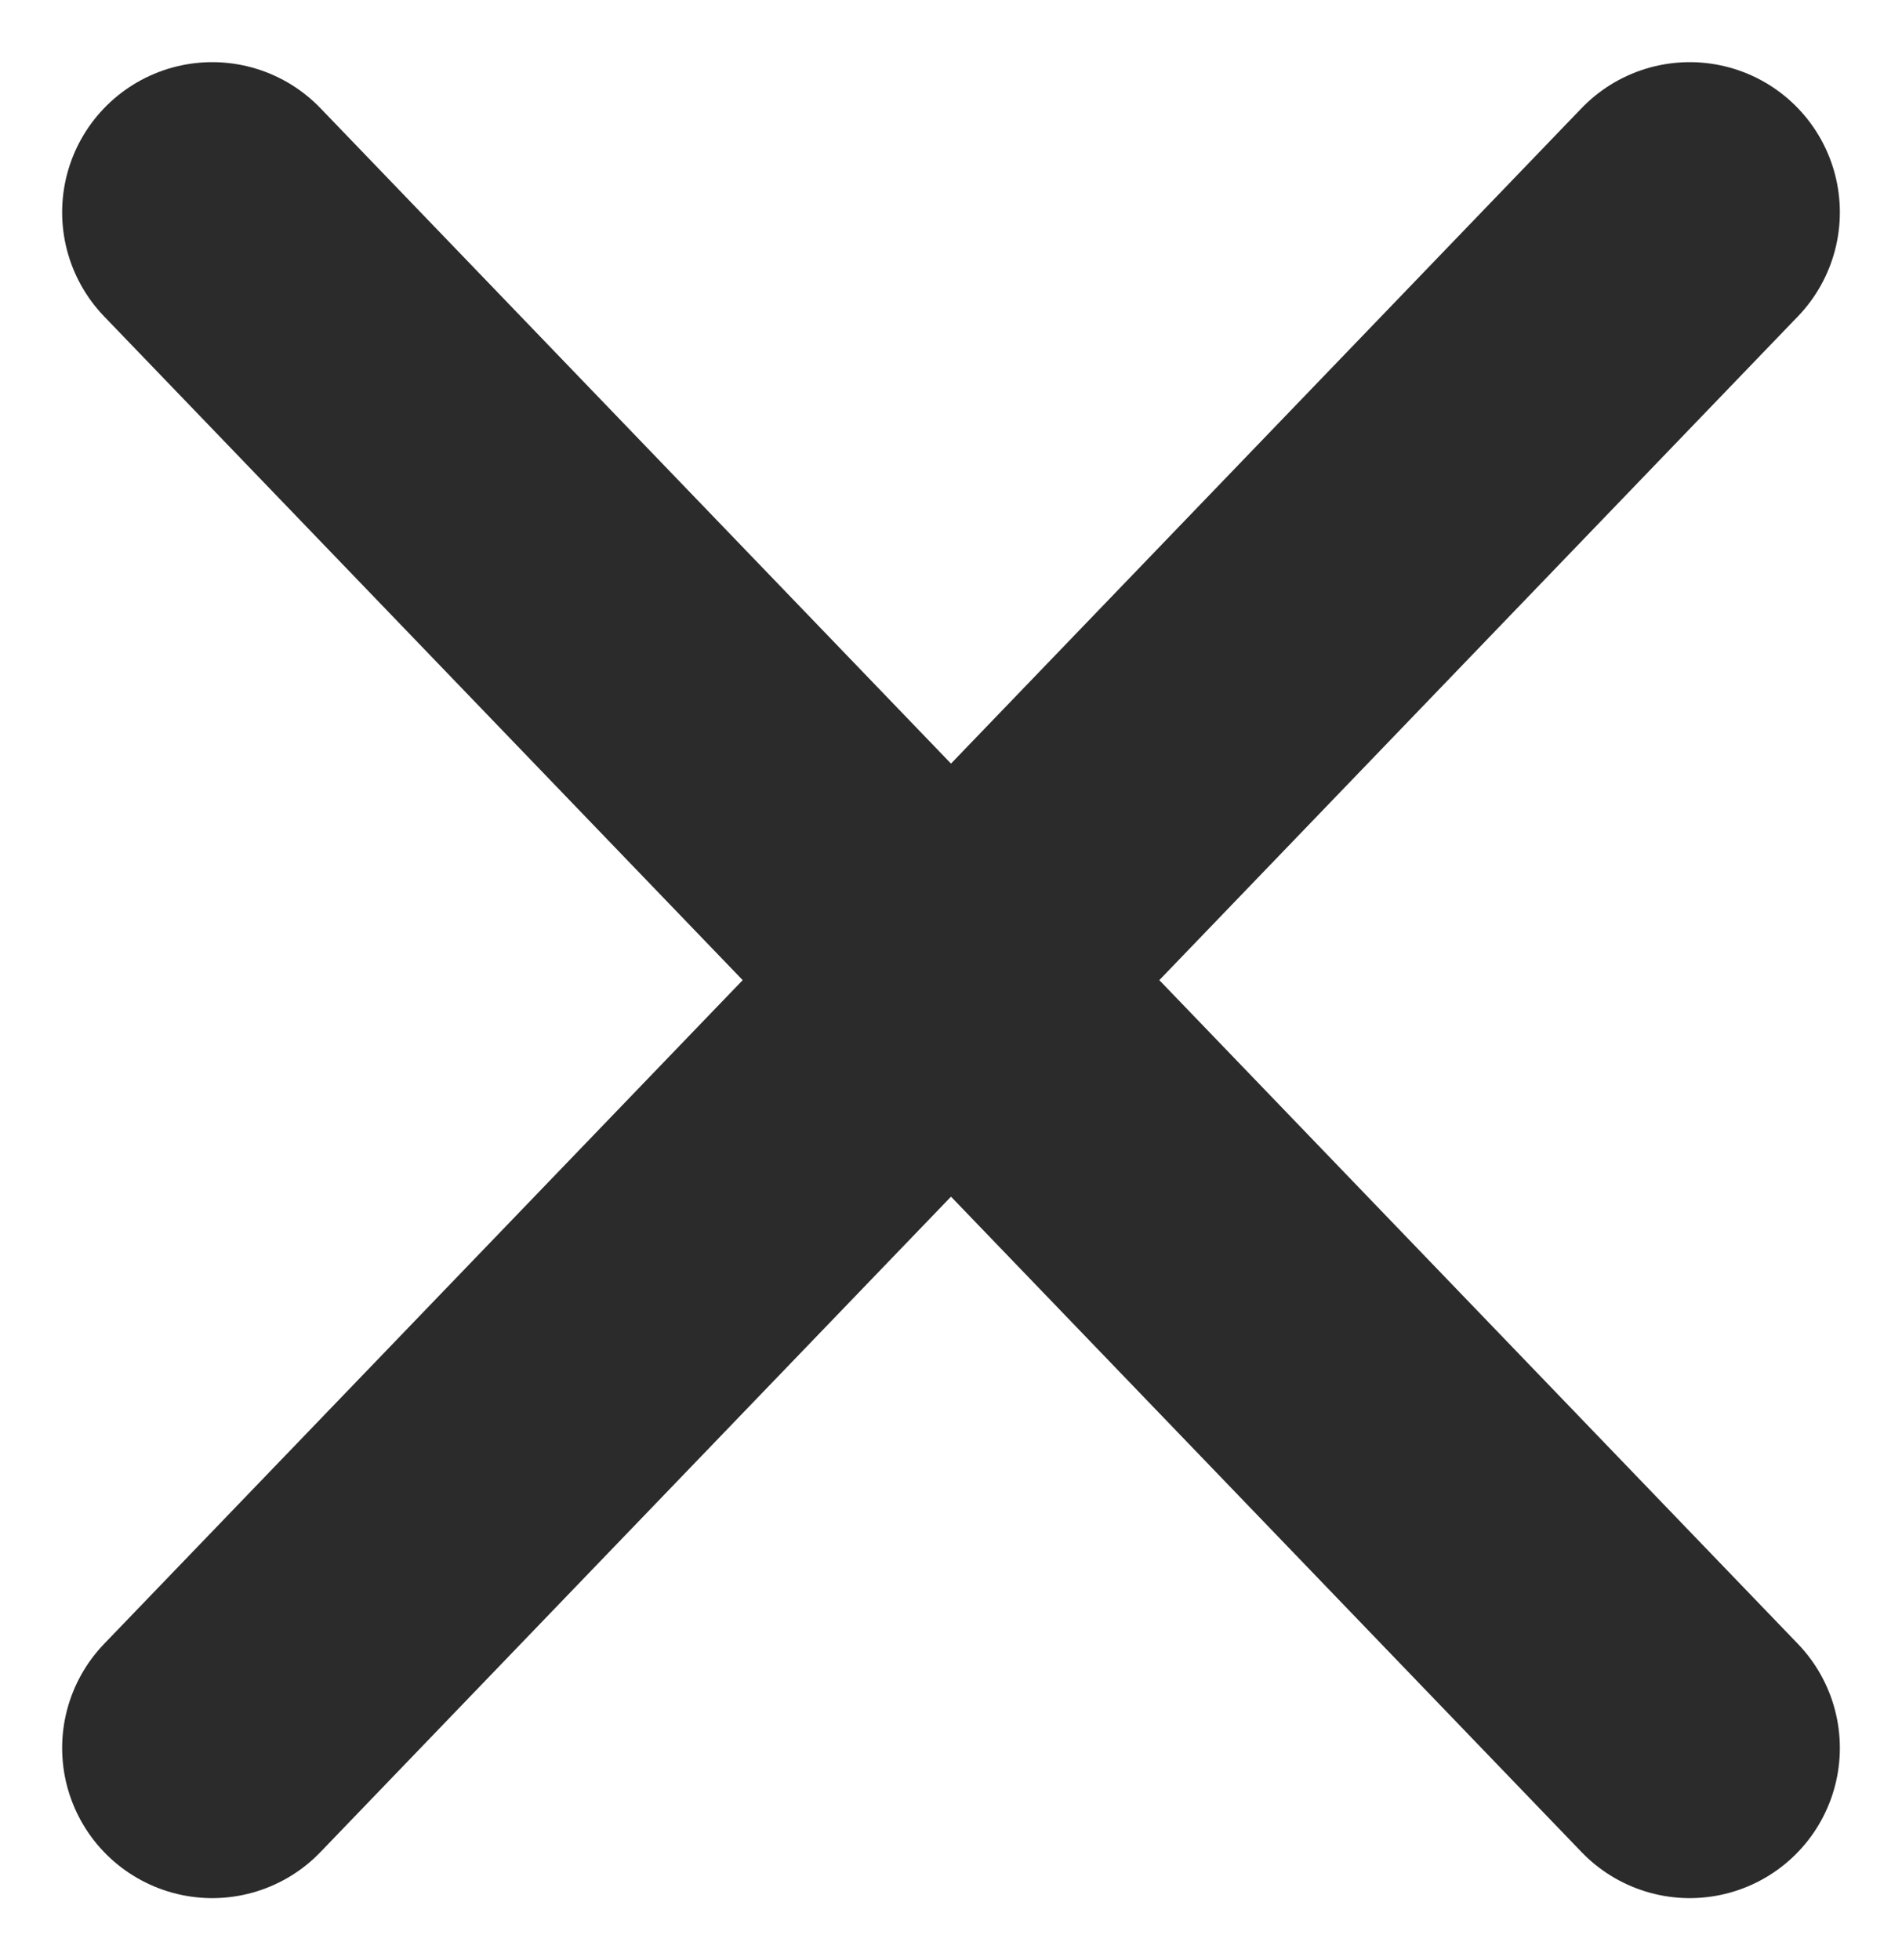
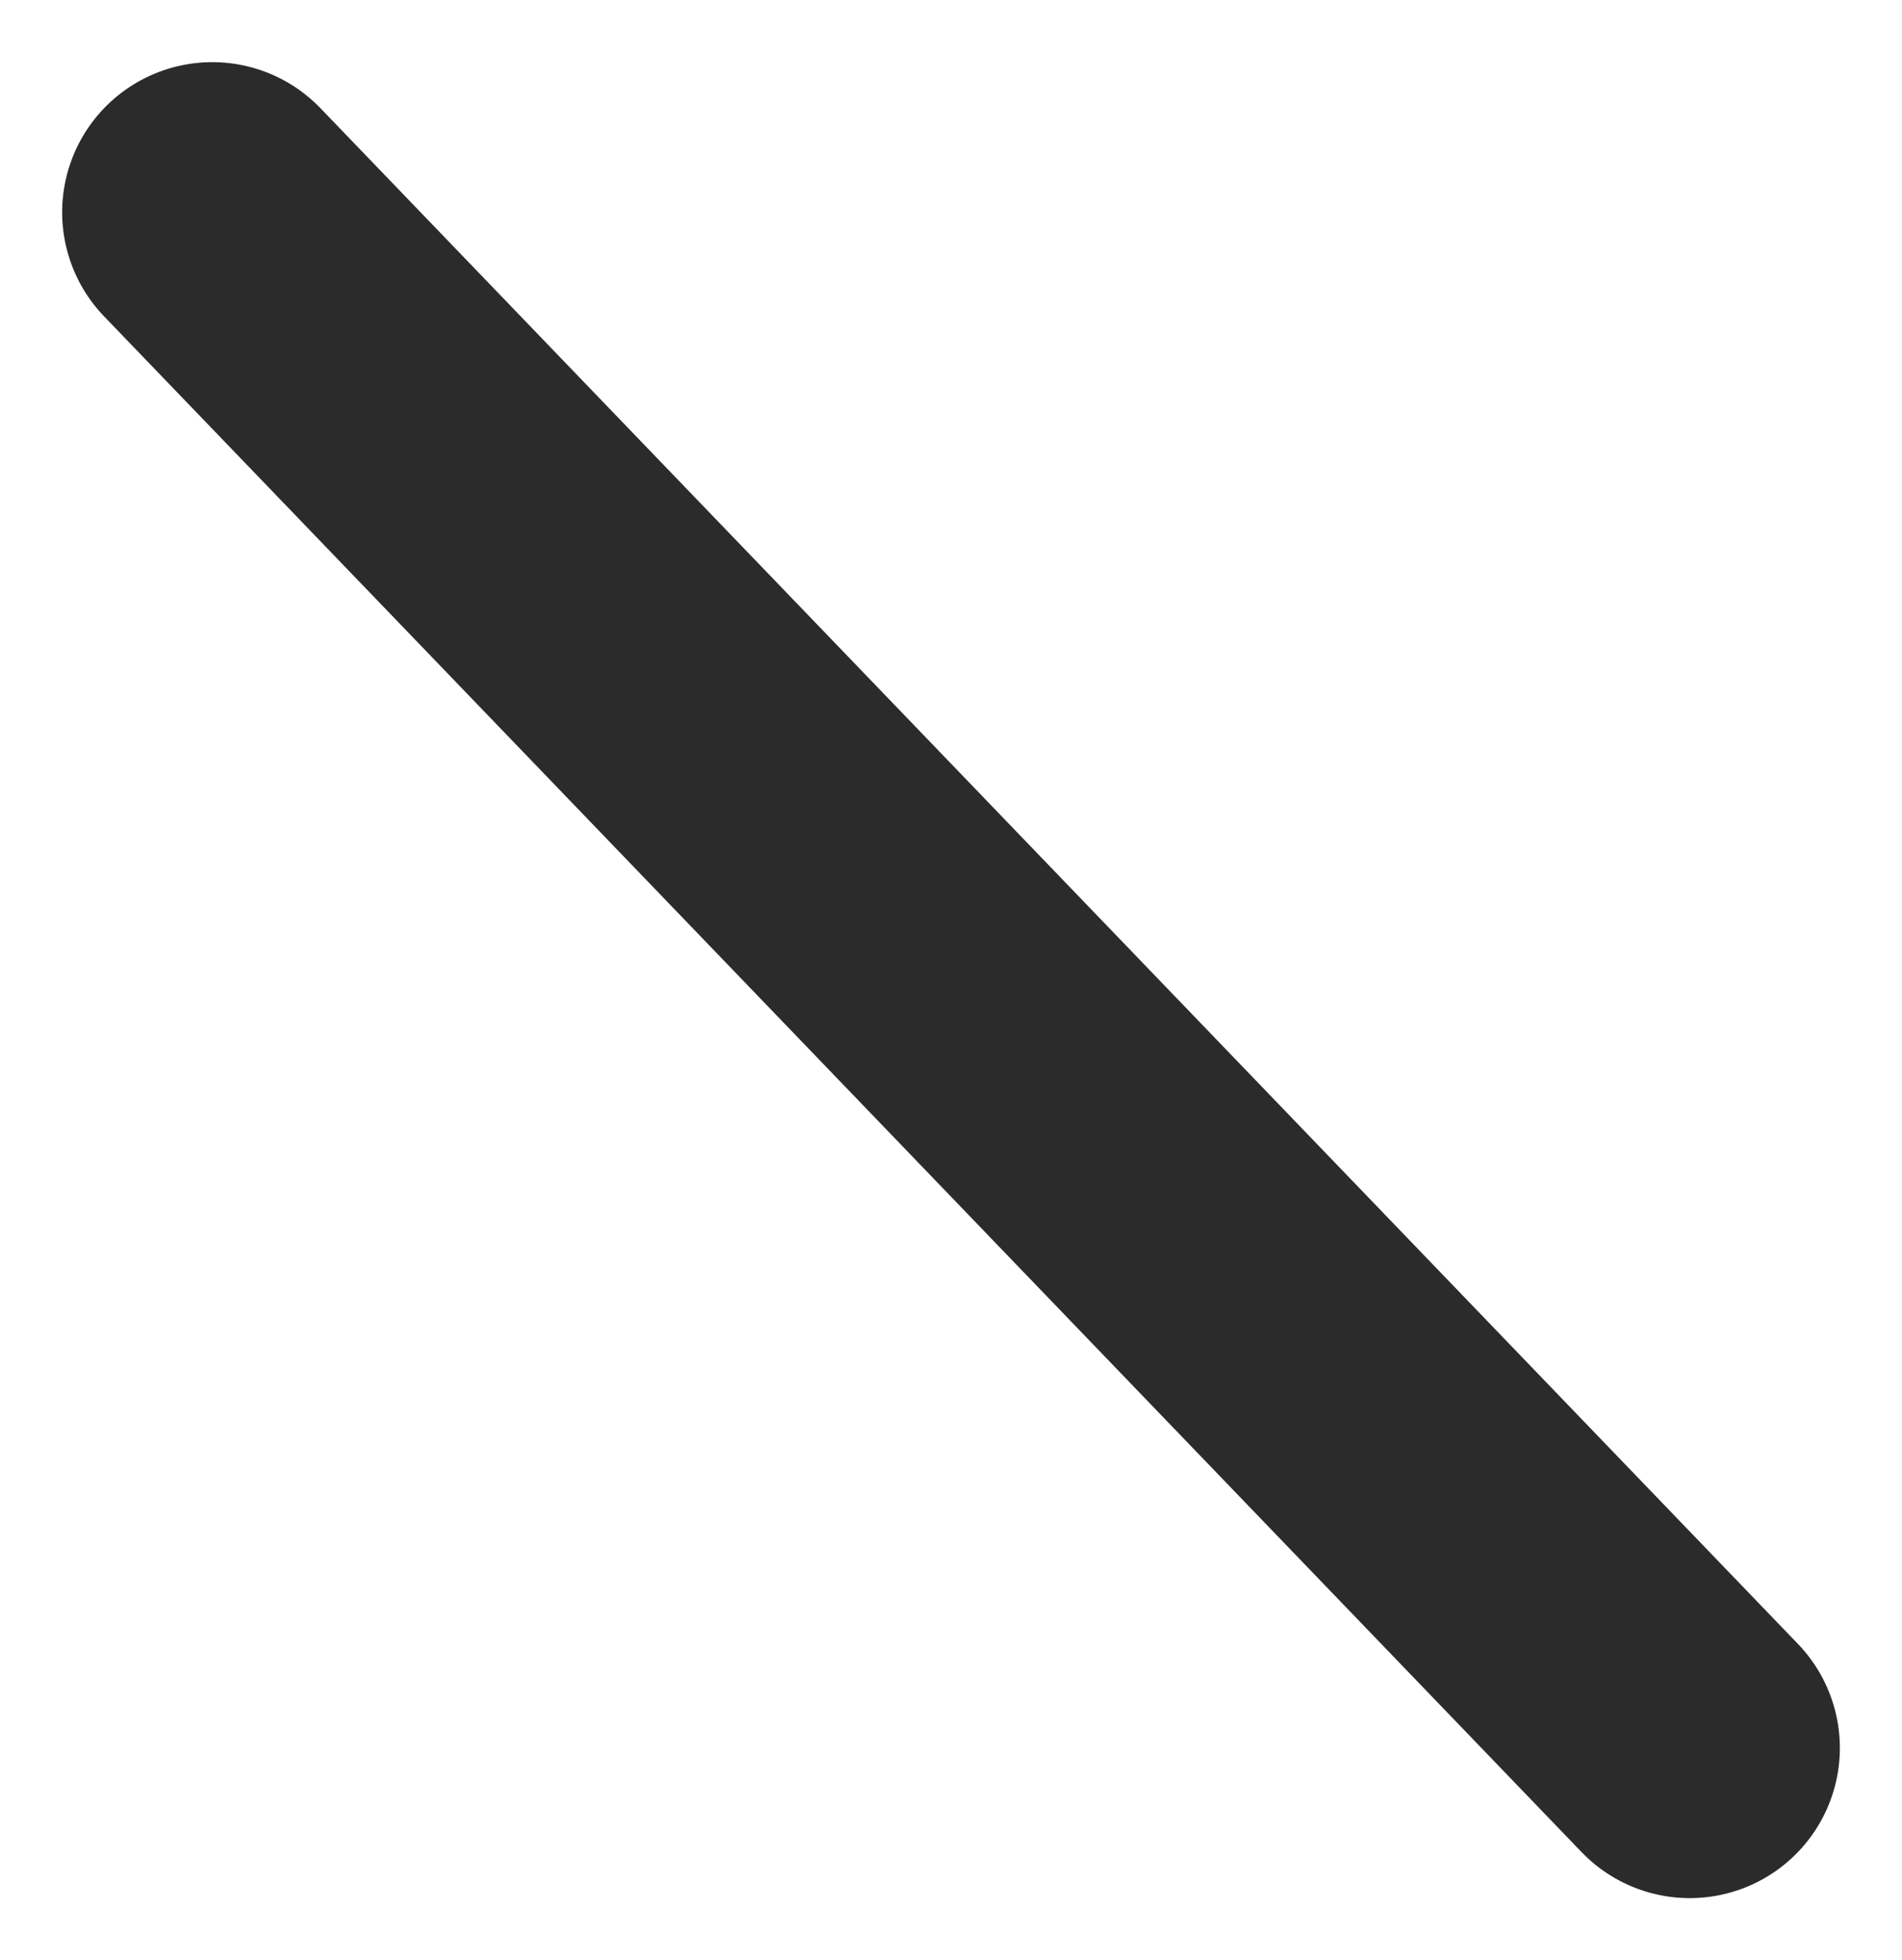
<svg xmlns="http://www.w3.org/2000/svg" width="12.67" height="13.056" viewBox="0 0 12.67 13.056">
  <defs>
    <style>.a{fill:none;stroke:#2b2b2b;stroke-linecap:round;stroke-width:2px;}</style>
  </defs>
  <g transform="translate(-335.244 -12.086)">
    <g transform="translate(-2117.217 -2044.983)">
-       <line class="a" y1="10.229" x2="9.842" transform="translate(2453.875 2058.483)" />
-     </g>
+       </g>
    <g transform="translate(336.658 13.5)">
      <line class="a" x1="9.842" y1="10.229" />
    </g>
  </g>
</svg>